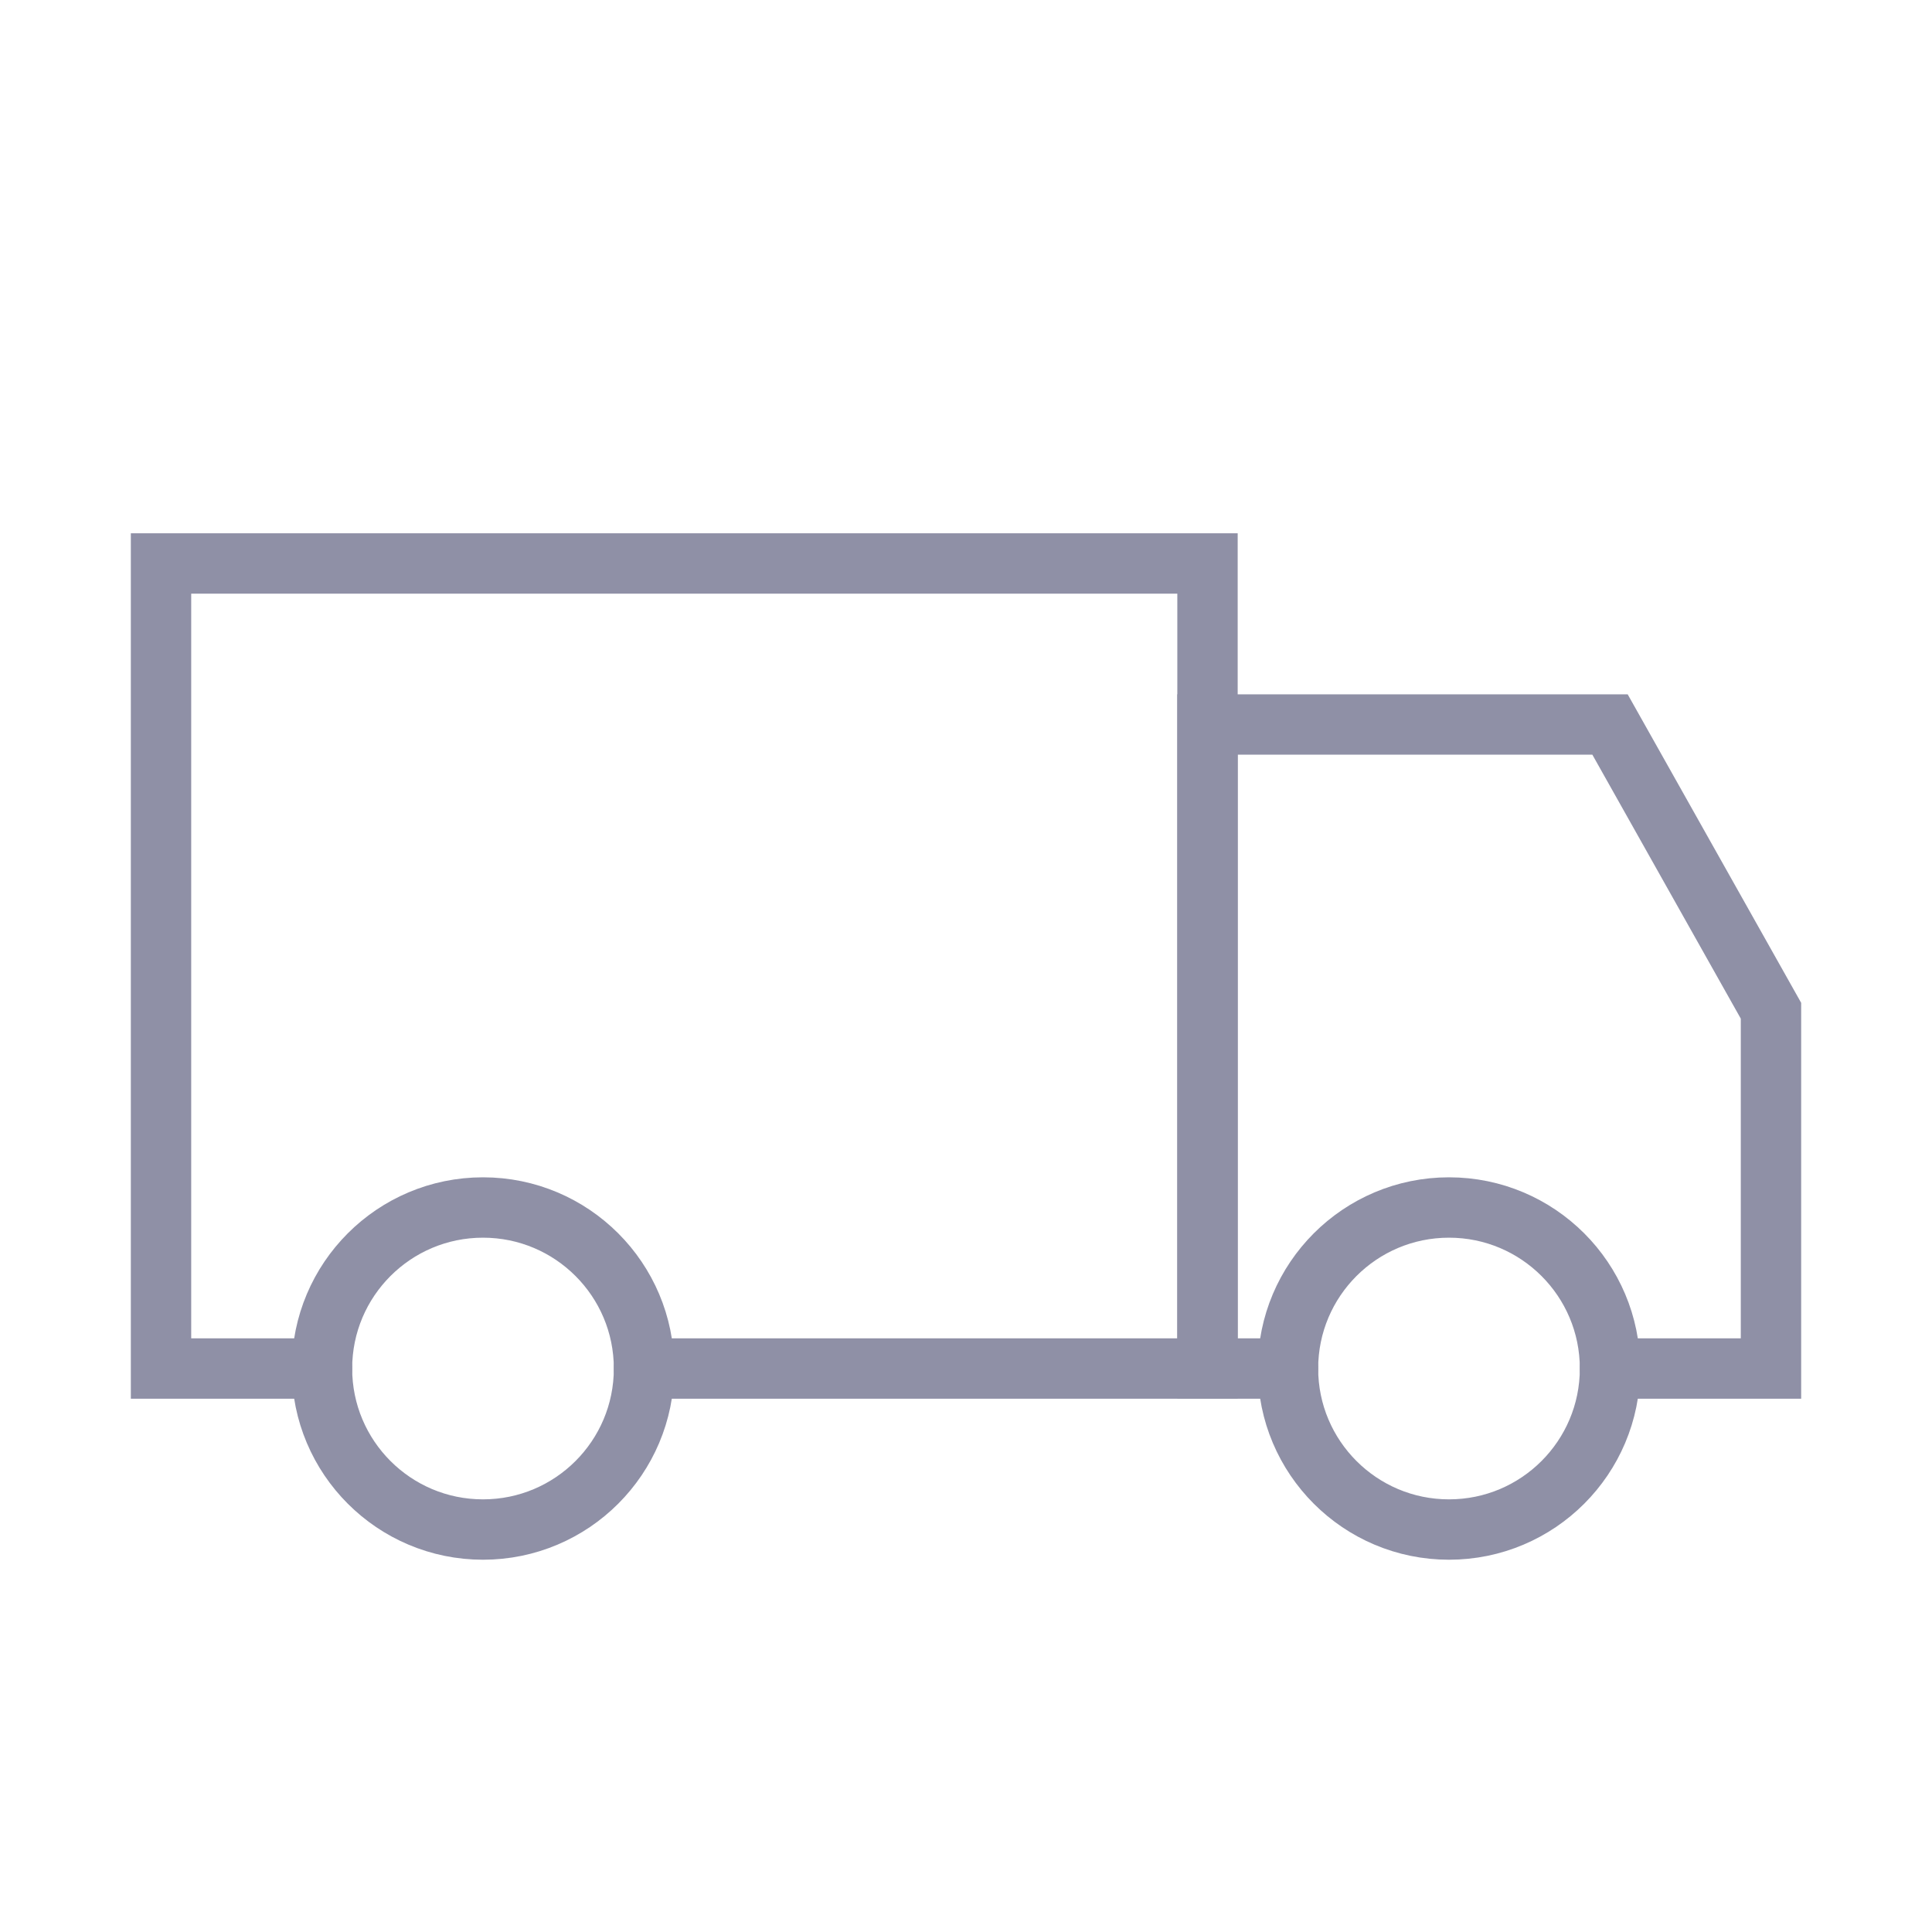
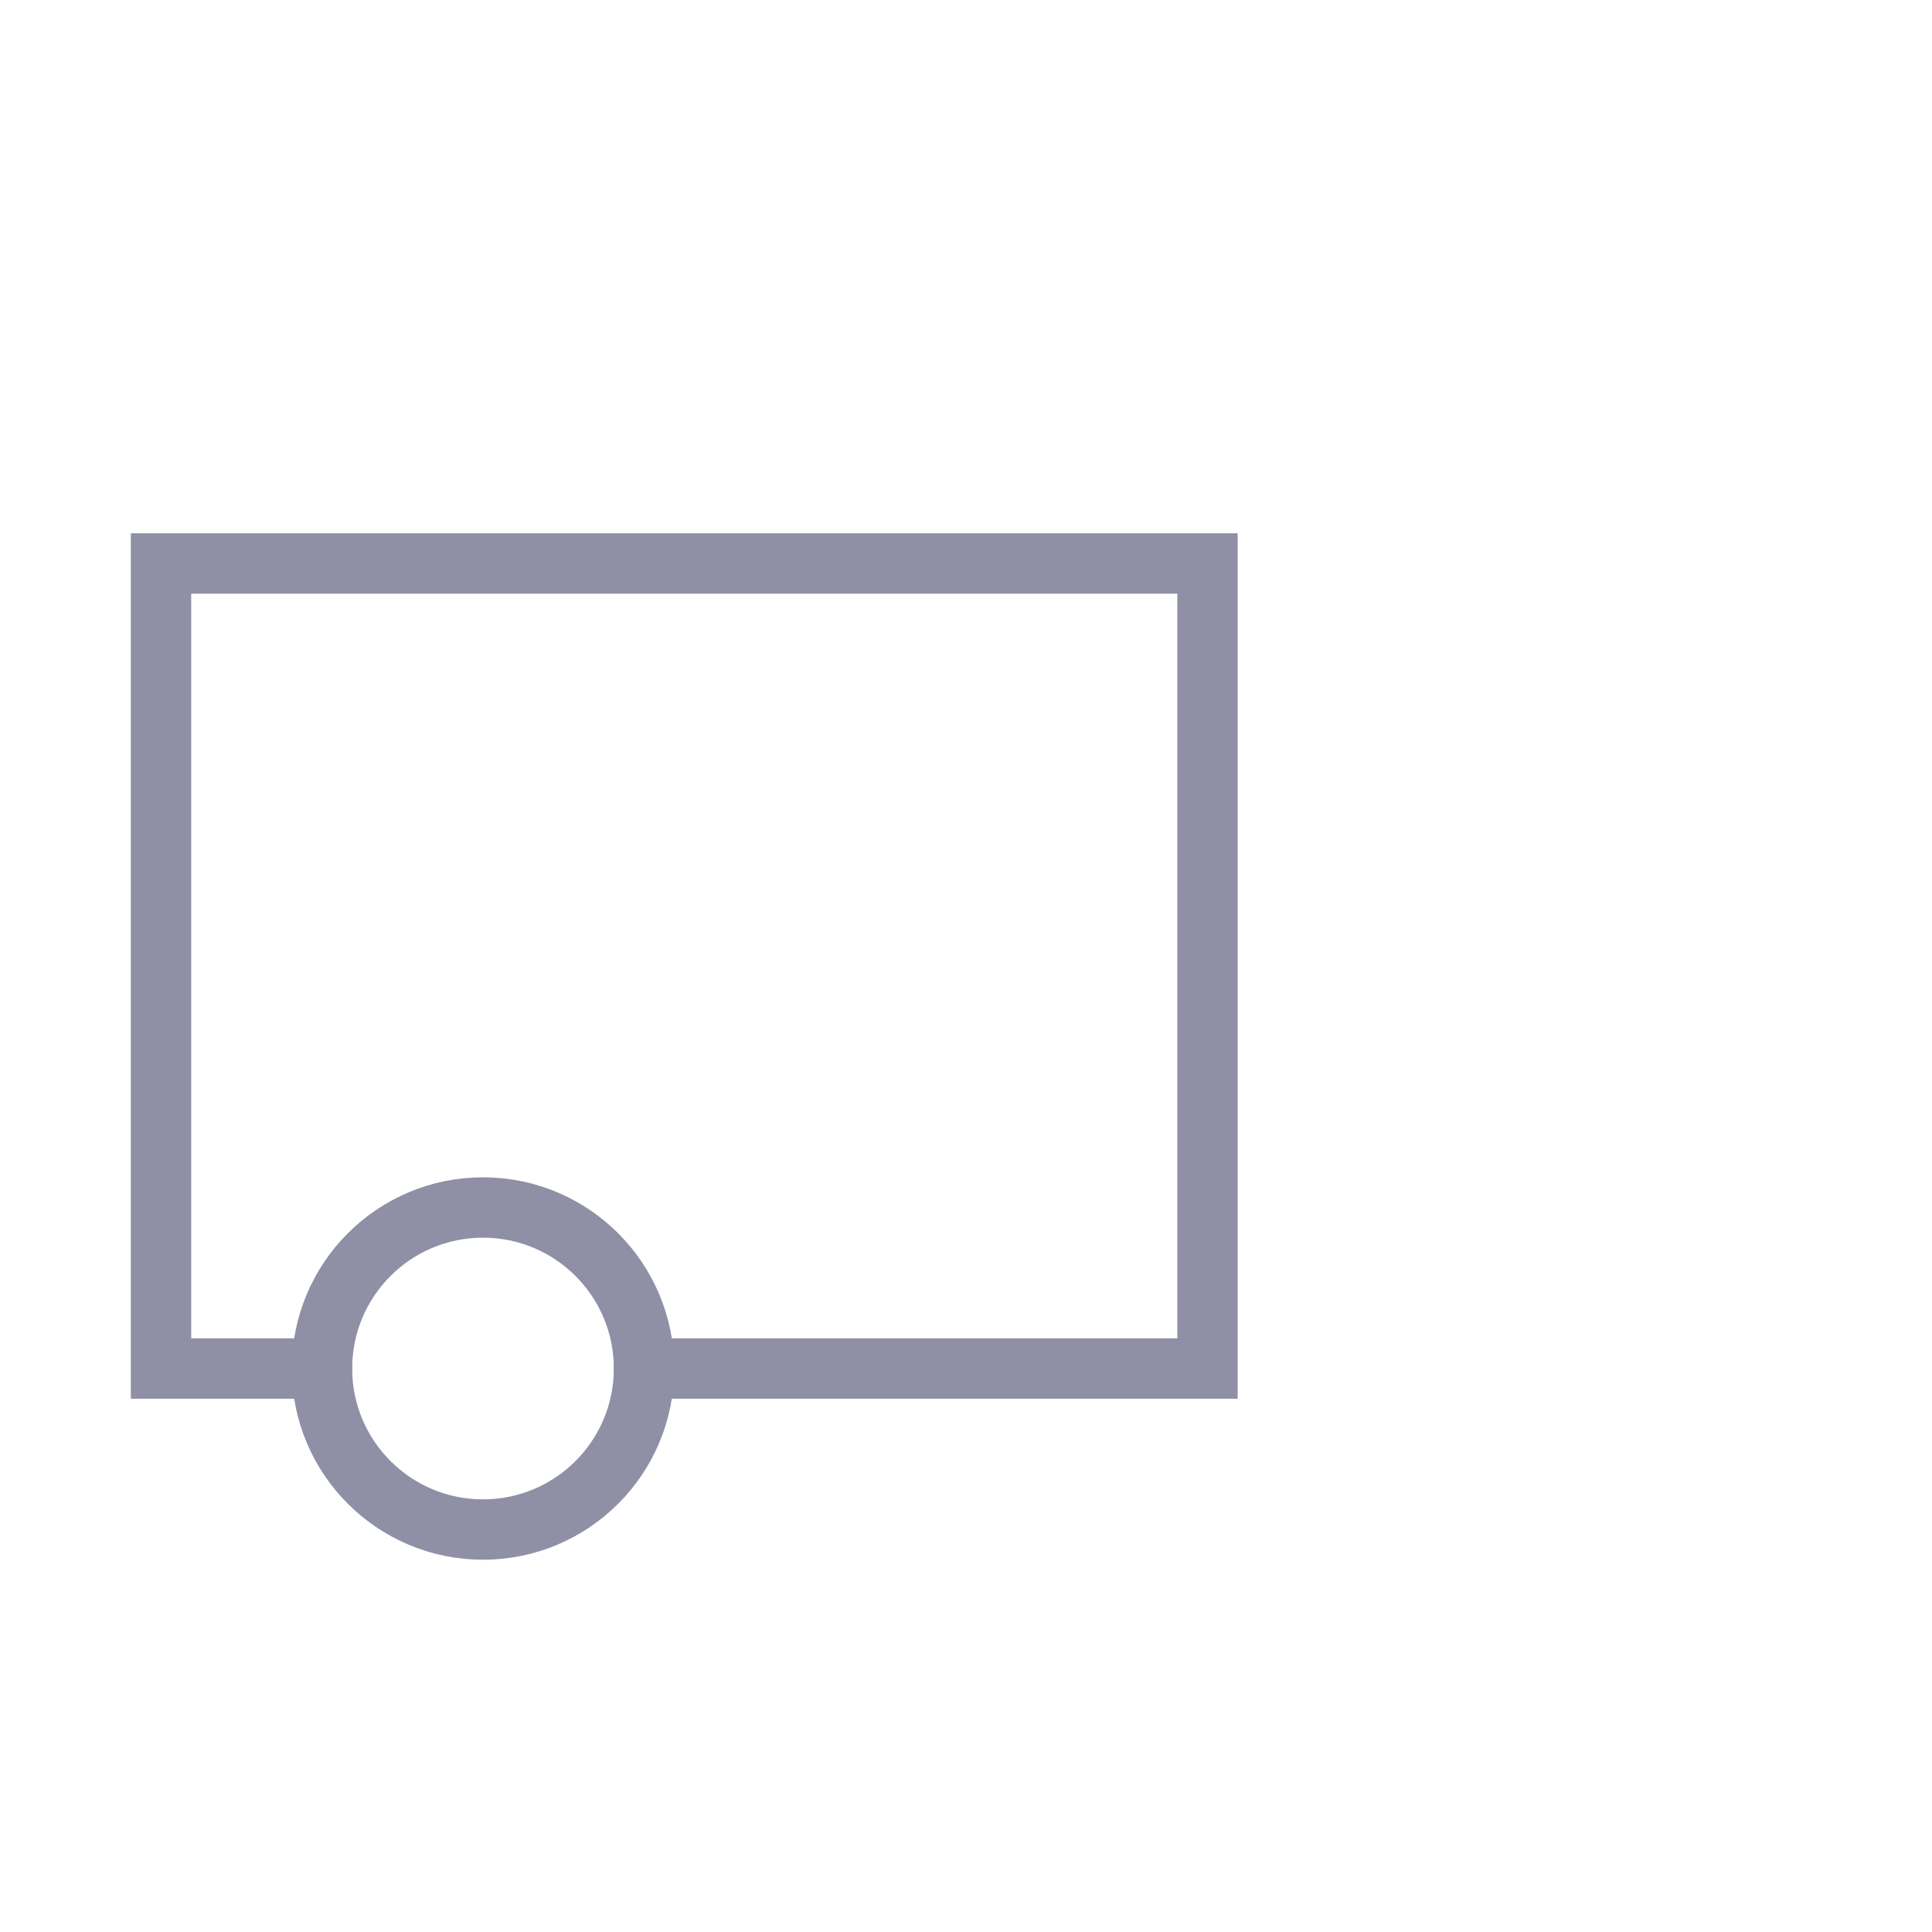
<svg xmlns="http://www.w3.org/2000/svg" width="32" height="32" viewBox="0 0 32 32" fill="none">
  <path d="M5.333 22.667H2.667V9.333H20V22.667H10.667" stroke="#8F90A6" stroke-linecap="round" />
-   <path d="M26.667 22.667H29.333V16.741L26.667 12H20V22.667H21.333" stroke="#8F90A6" stroke-linecap="round" />
  <ellipse cx="8" cy="22.667" rx="2.667" ry="2.667" stroke="#8F90A6" />
-   <ellipse cx="24" cy="22.667" rx="2.667" ry="2.667" stroke="#8F90A6" />
</svg>